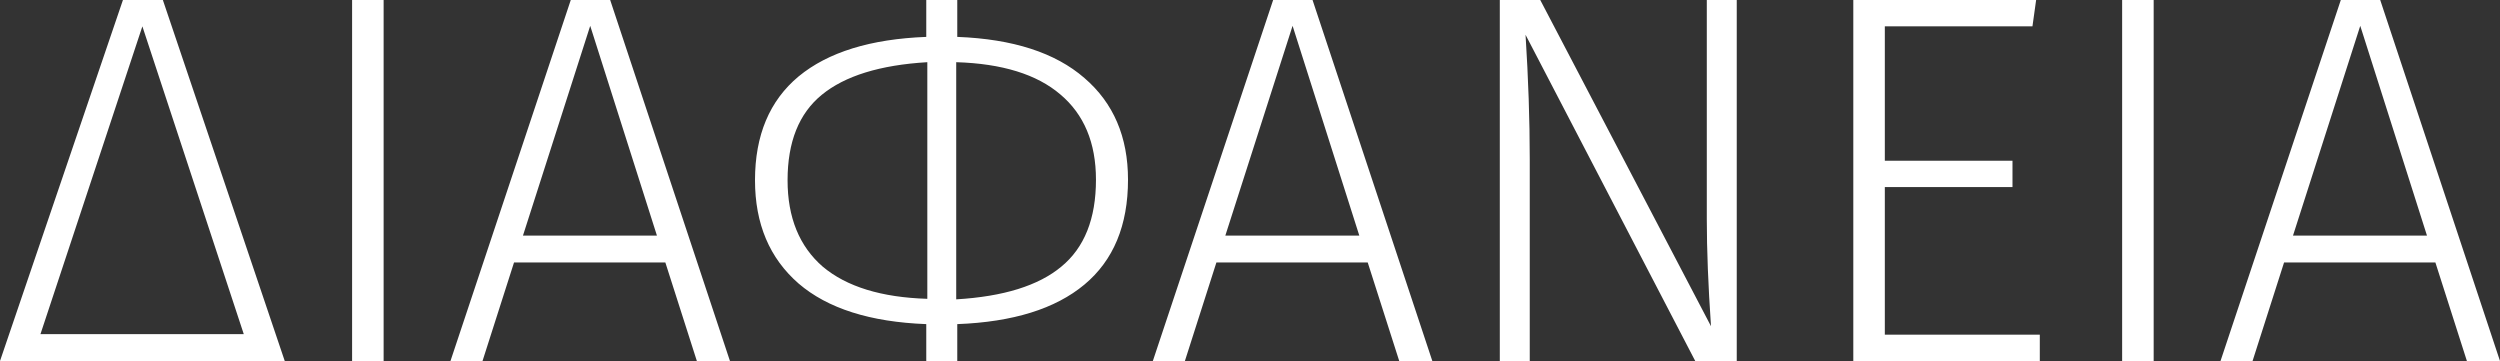
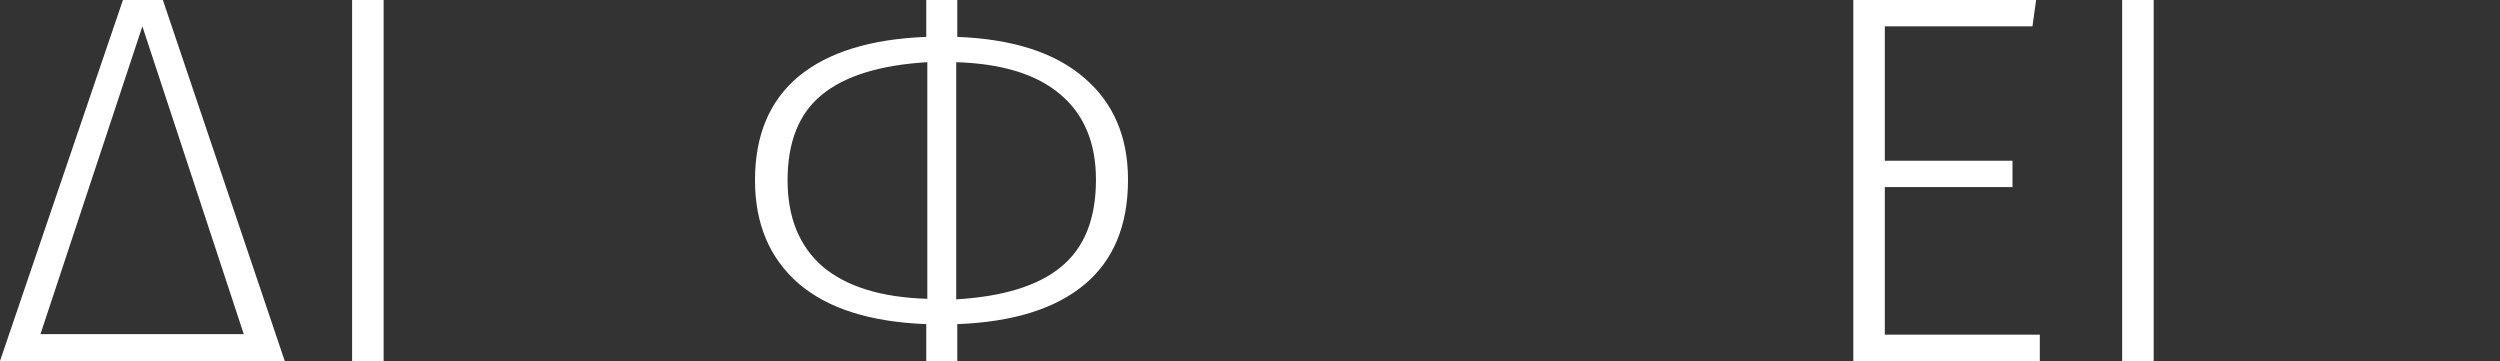
<svg xmlns="http://www.w3.org/2000/svg" width="831" height="120" viewBox="0 0 831 120" fill="none">
  <rect x="0" y="0" width="831" height="120" fill="#333333" stroke="none" />
  <path d="M54.136 0L94.651 120H0L40.864 0H54.136ZM47.325 8.759L13.447 111.066H81.029L47.325 8.759Z" fill="white" />
  <path d="M127.516 0V120H117.038V0H127.516Z" fill="white" />
-   <path d="M231.636 120L221.159 87.241H170.864L160.386 120H149.734L189.725 0H202.822L242.638 120H231.636ZM173.833 78.307H218.364L196.186 8.584L173.833 78.307Z" fill="white" />
  <path d="M374.951 59.737C374.951 74.92 370.12 86.54 360.457 94.599C350.794 102.657 336.707 107.036 318.196 107.737V120H307.892V107.737C289.265 107.036 275.12 102.54 265.457 94.248C255.794 85.839 250.962 74.394 250.962 59.912C250.962 44.964 255.794 33.46 265.457 25.401C275.236 17.343 289.381 12.963 307.892 12.263V0H318.196V12.263C336.707 12.963 350.794 17.518 360.457 25.927C370.12 34.219 374.951 45.489 374.951 59.737ZM261.789 59.912C261.789 72.292 265.689 81.869 273.49 88.642C281.406 95.299 292.99 98.861 308.241 99.329V20.672C292.525 21.606 280.824 25.226 273.14 31.533C265.573 37.723 261.789 47.182 261.789 59.912ZM317.846 99.504C333.563 98.569 345.205 94.949 352.773 88.642C360.457 82.336 364.299 72.701 364.299 59.737C364.299 47.474 360.34 38.015 352.424 31.358C344.623 24.701 333.098 21.139 317.846 20.672V99.504Z" fill="white" />
-   <path d="M465.105 120L454.627 87.241H404.333L393.855 120H383.203L423.193 0H436.291L476.107 120H465.105ZM407.302 78.307H451.833L429.655 8.584L407.302 78.307Z" fill="white" />
-   <path d="M577.294 120H563.498L507.092 11.562C508.023 26.161 508.489 39.942 508.489 52.905V120H498.535V0H511.982L568.737 108.438C567.806 94.891 567.34 83.037 567.34 72.876V0H577.294V120Z" fill="white" />
  <path d="M676.809 0L675.587 8.759H626.515V53.431H668.951V62.19H626.515V111.241H678.031V120H616.037V0H676.809Z" fill="white" />
  <path d="M715.878 0V120H705.4V0H715.878Z" fill="white" />
-   <path d="M819.998 120L809.52 87.241H759.226L748.748 120H738.095L778.086 0H791.184L831 120H819.998ZM762.195 78.307H806.726L784.548 8.584L762.195 78.307Z" fill="white" />
</svg>